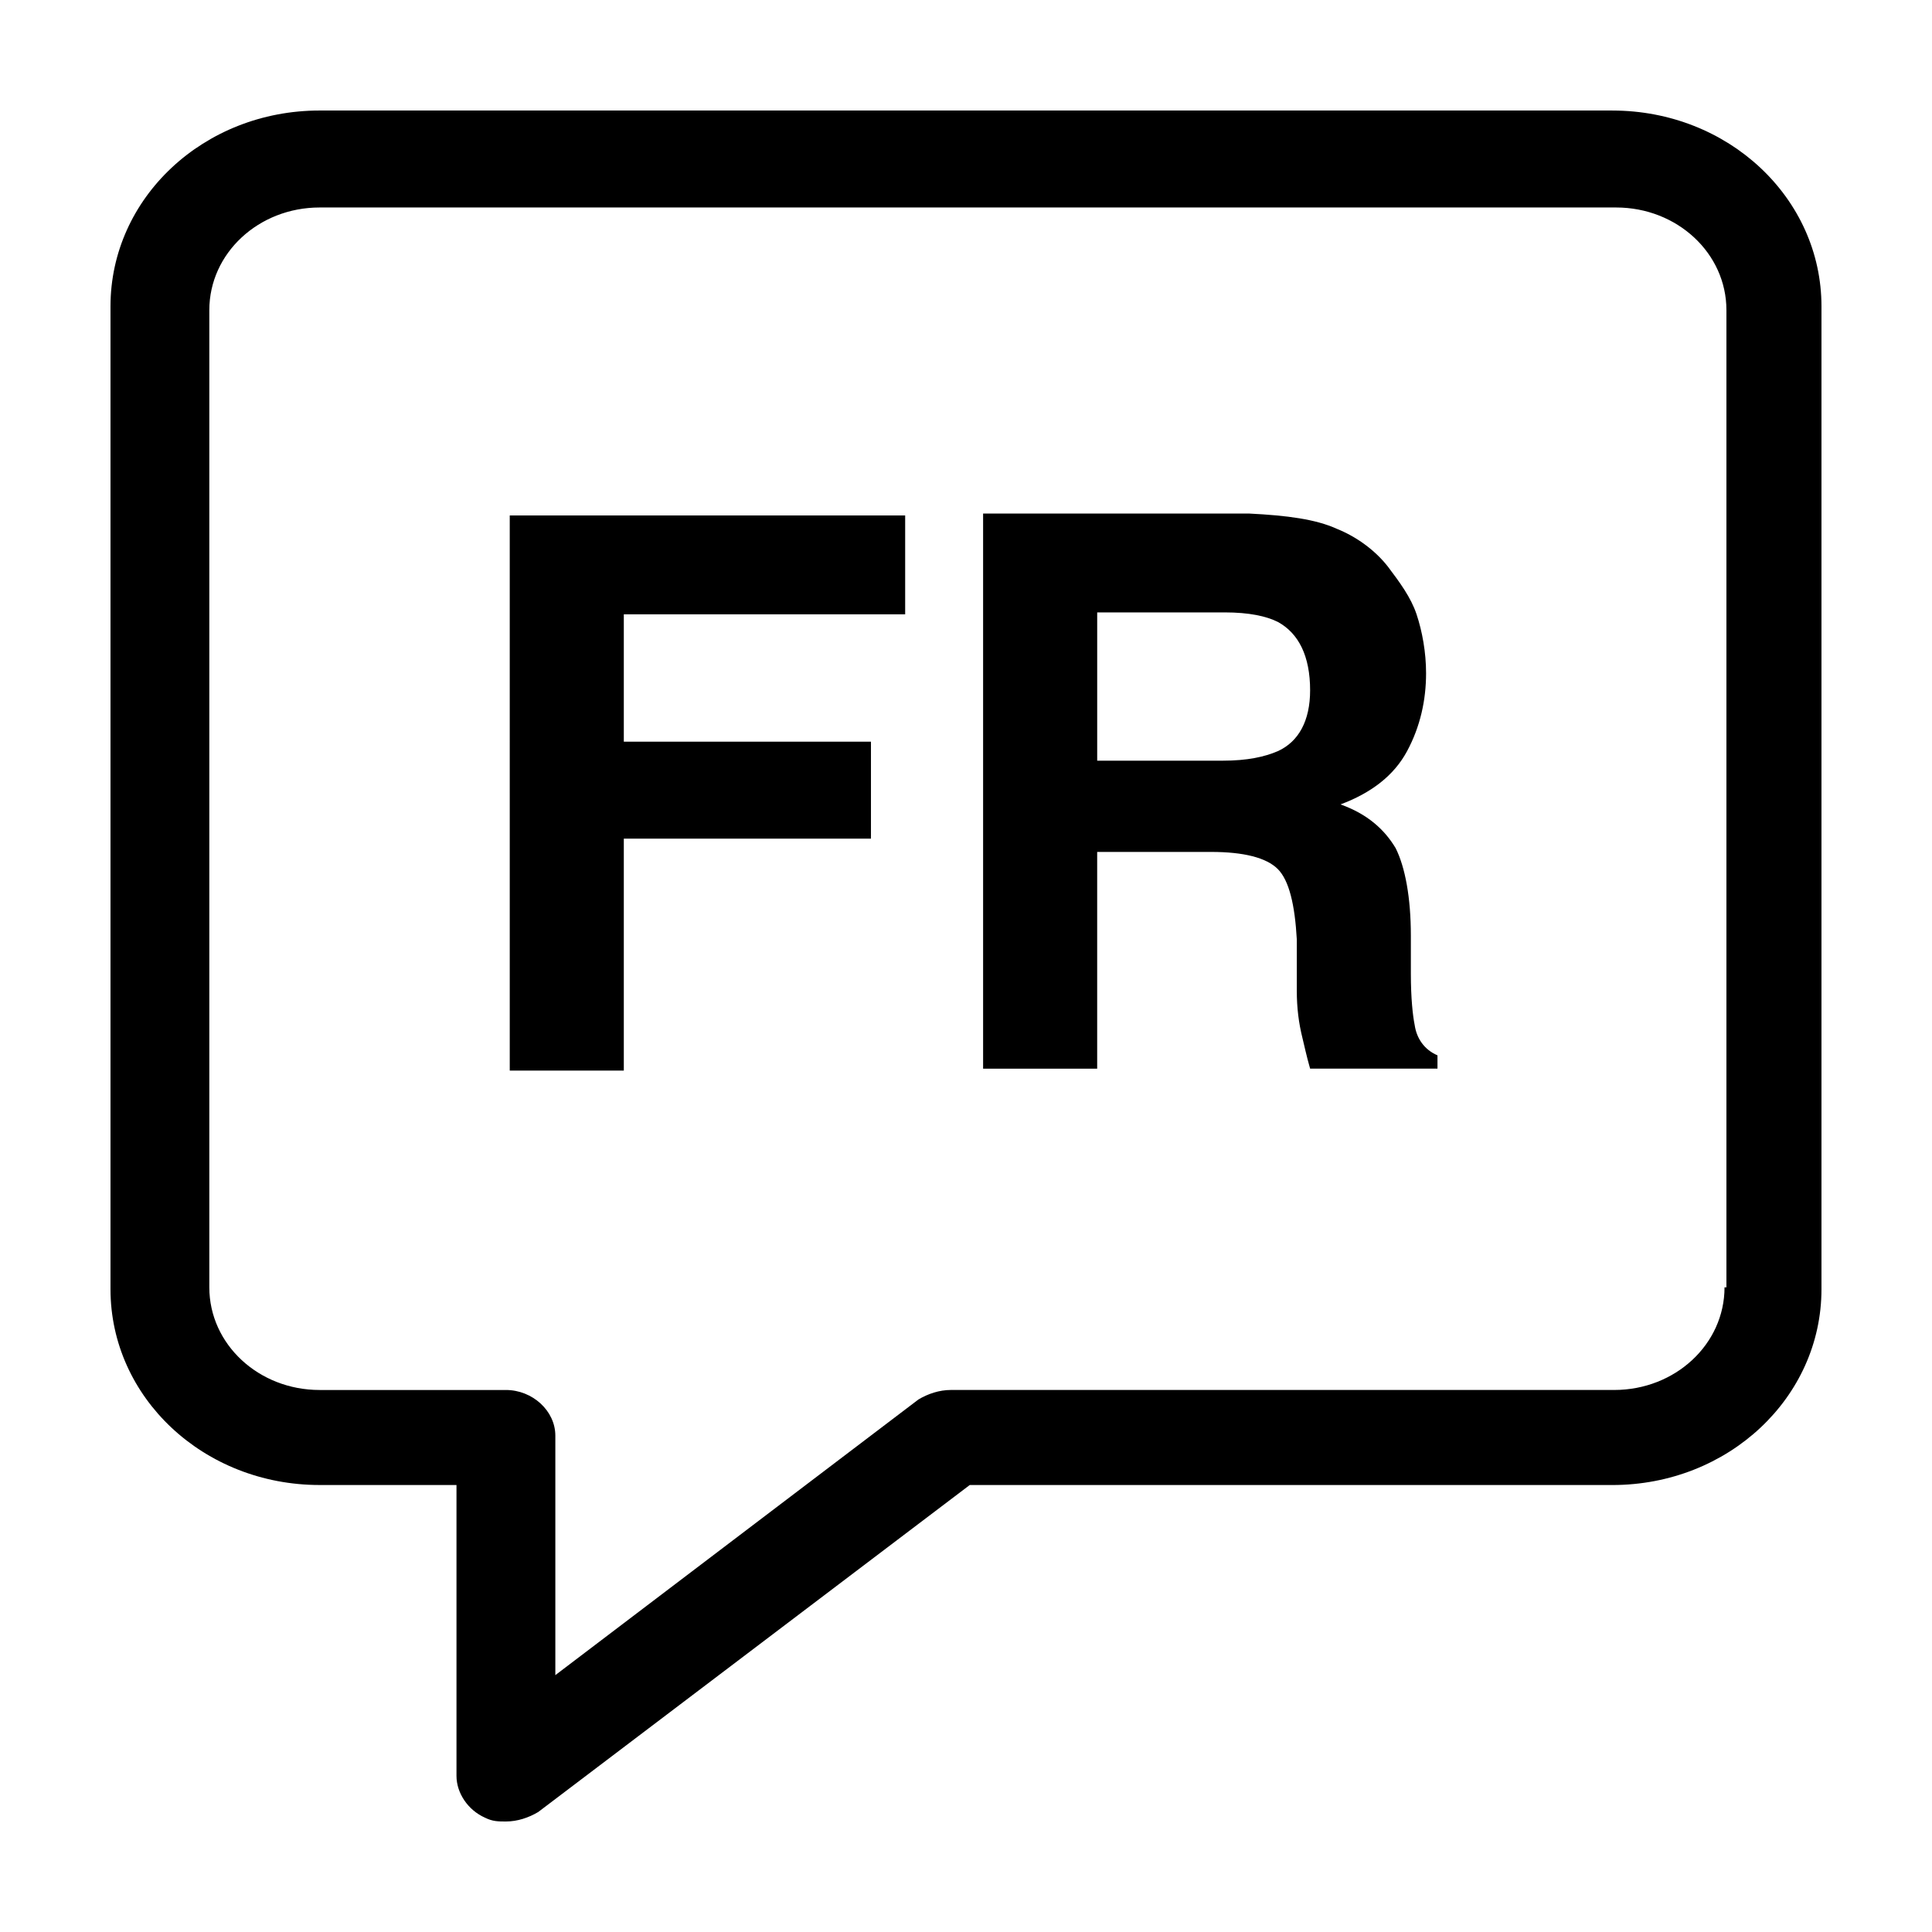
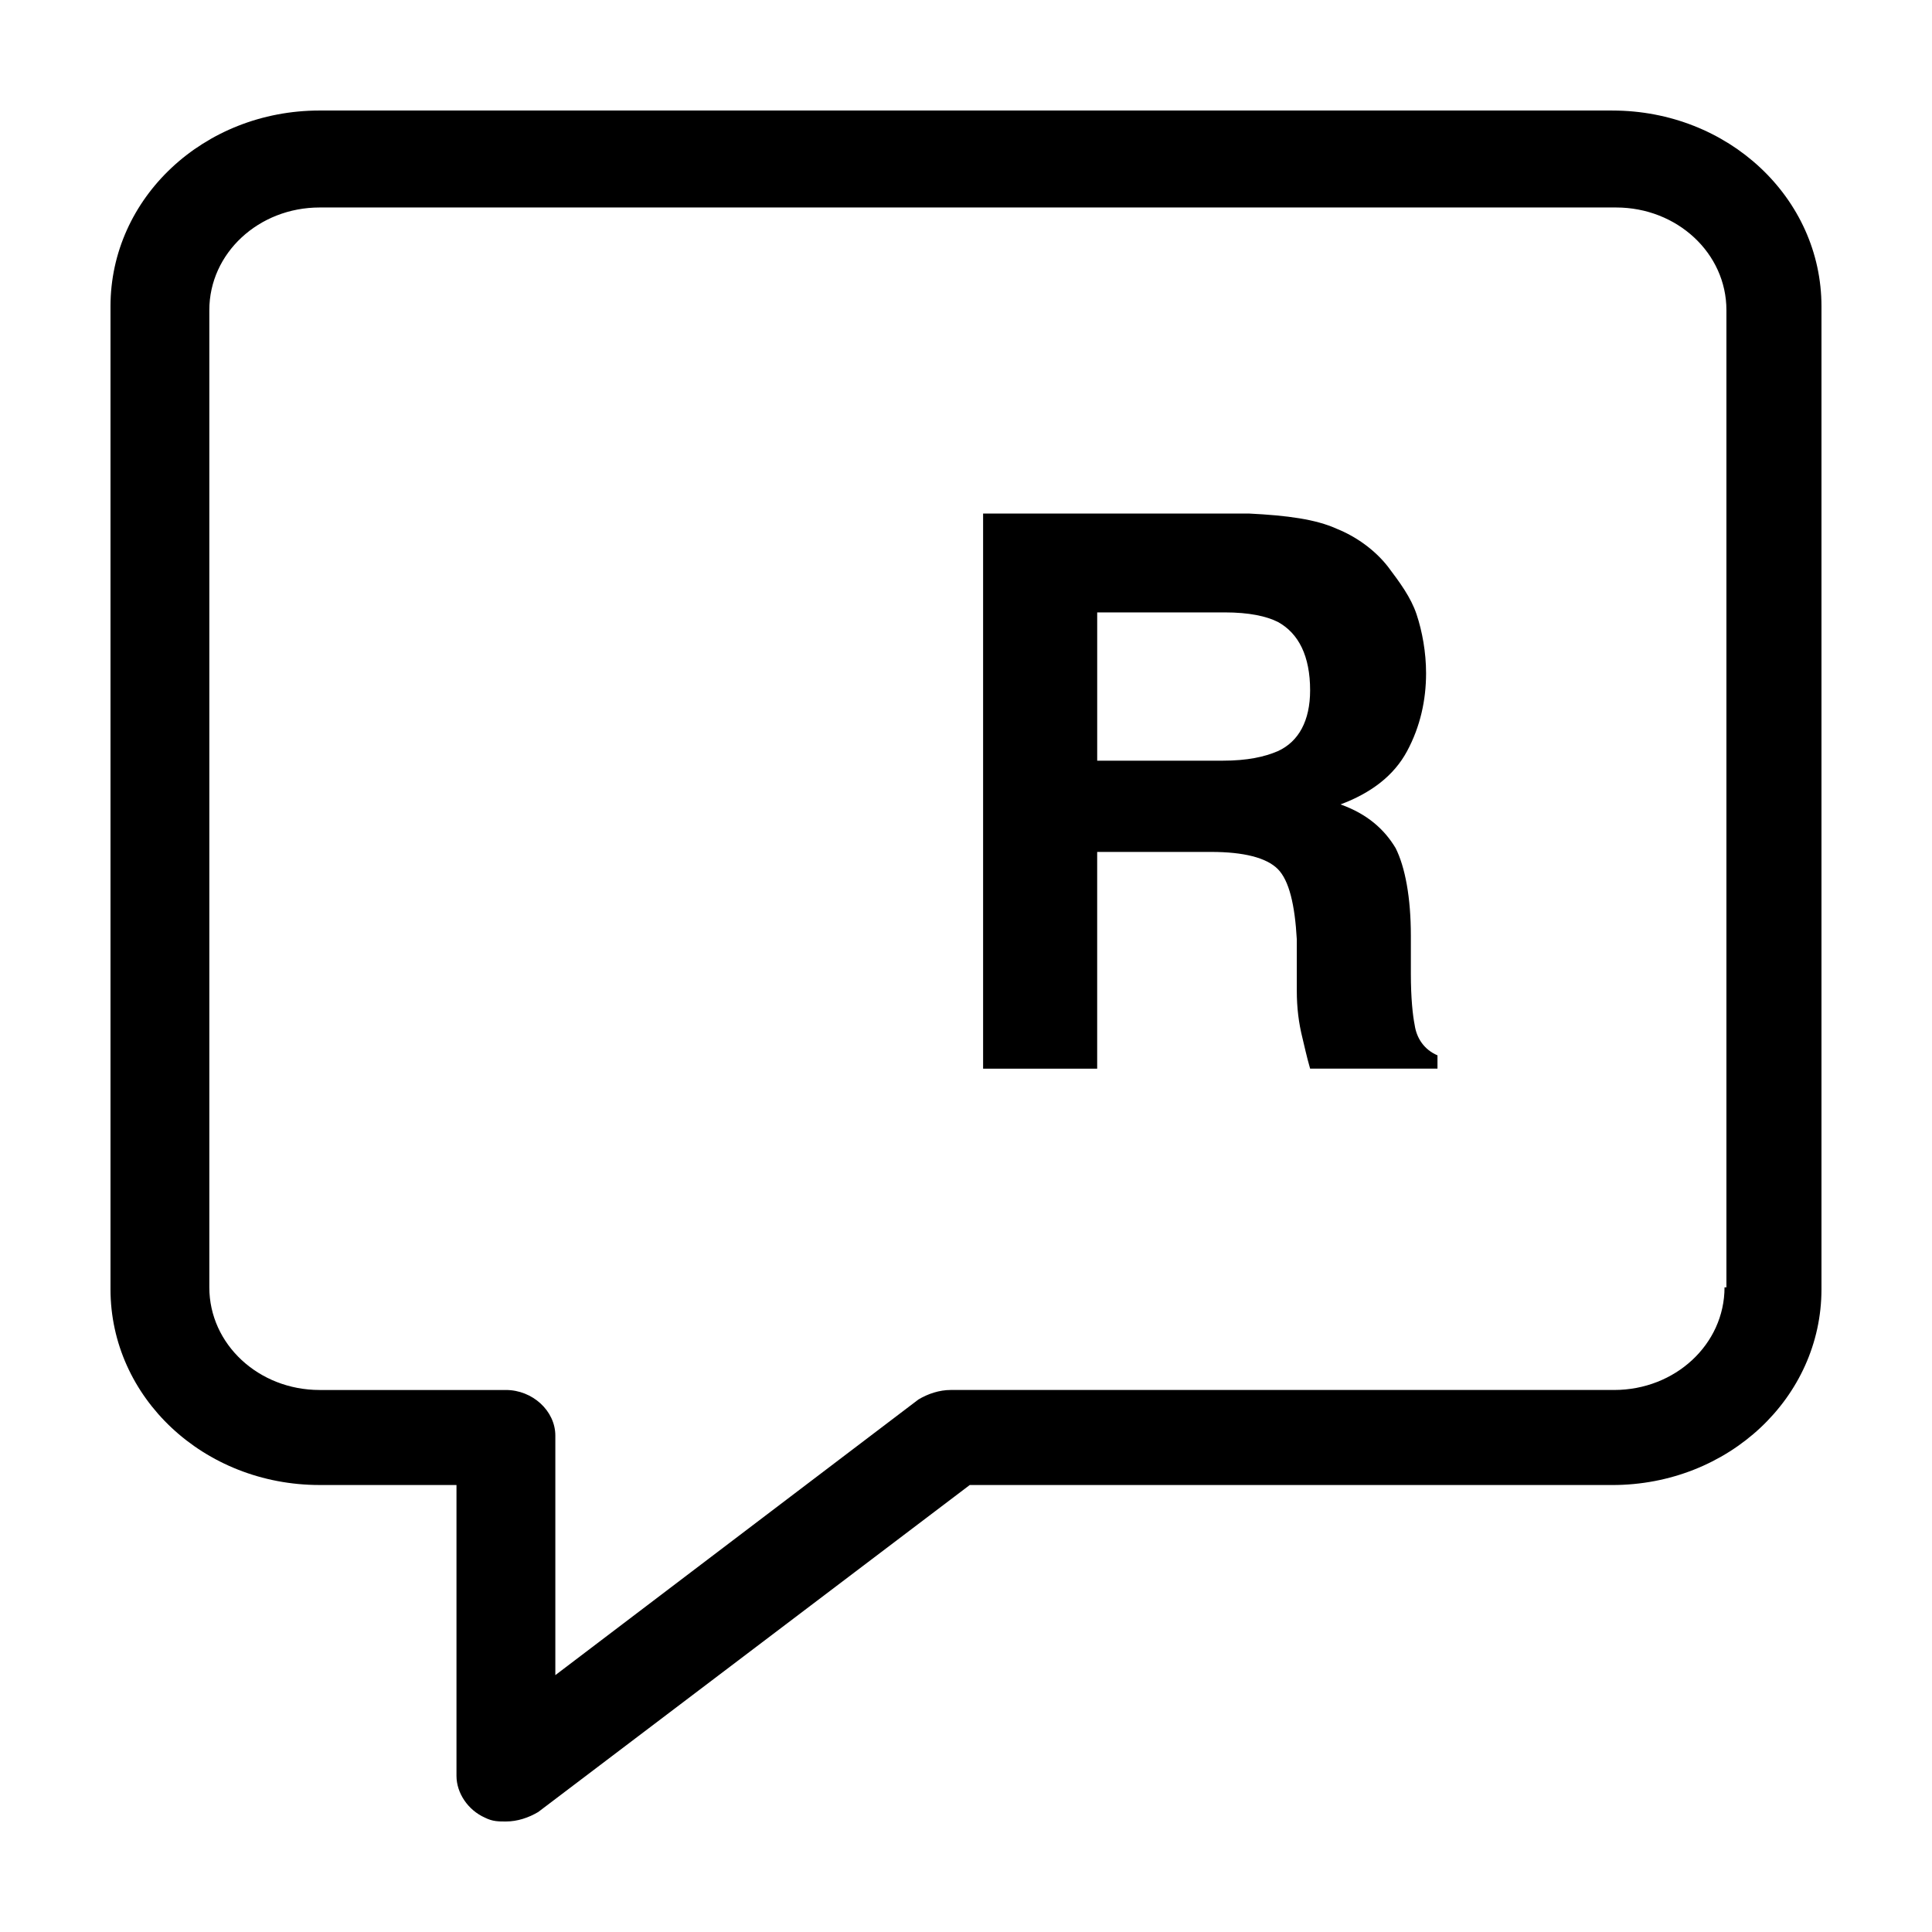
<svg xmlns="http://www.w3.org/2000/svg" fill="#000000" width="800px" height="800px" version="1.1" viewBox="144 144 512 512">
  <g>
    <path d="m571.29 173.29h-342.59c-30.73 0-55.418 23.176-55.418 51.891v260.47c0 28.719 24.688 51.891 55.418 51.891h36.273v77.082c0 4.535 3.023 9.07 7.559 11.082 2.016 1.008 3.527 1.008 5.543 1.008 3.023 0 6.047-1.008 8.566-2.519l114.36-86.656 170.29 0.008c30.73 0 55.418-23.176 55.418-51.891v-260.47c0-28.715-24.684-51.891-55.418-51.891zm29.727 311.86c0 15.113-13.098 27.207-29.223 27.207h-175.83c-3.023 0-6.047 1.008-8.566 2.519l-96.227 73.051v-63.477c0-6.551-6.047-12.09-13.098-12.09h-49.375c-16.121 0-29.223-12.09-29.223-27.207v-258.96c0-15.113 13.098-27.207 29.223-27.207h343.6c16.121 0 29.223 12.09 29.223 27.207v258.96z" />
-     <path d="m279.09 427.71h30.227v-61.465h65.496v-25.691h-65.496v-33.758h74.562v-26.199h-104.79z" />
    <path d="m518.9 415.62c-0.504-2.519-1.008-7.055-1.008-13.602v-10.078c0-10.078-1.512-18.137-4.031-23.176-3.023-5.039-7.559-9.07-14.609-11.586 8.062-3.023 14.105-7.559 17.633-14.105 3.527-6.551 5.039-13.602 5.039-20.656 0-5.543-1.008-11.082-2.519-15.617-1.512-4.535-4.535-8.566-7.559-12.594-3.527-4.535-8.566-8.062-13.602-10.078-5.543-2.519-13.098-3.527-23.176-4.031h-70.535v147.11h30.23v-57.438h30.23c8.566 0 14.609 1.512 17.633 4.535 3.023 3.023 4.535 9.574 5.039 18.641v13.602c0 4.535 0.504 8.566 1.512 12.594 0.504 2.016 1.008 4.535 2.016 8.062h33.754v-3.527c-3.527-1.508-5.543-4.531-6.047-8.059zm-36.273-72.551c-3.527 1.512-8.062 2.519-14.609 2.519h-33.25v-39.297h33.754c6.551 0 11.082 1.008 14.105 2.519 5.543 3.023 8.566 9.07 8.566 18.137-0.004 8.062-3.027 13.605-8.566 16.121z" />
  </g>
</svg>